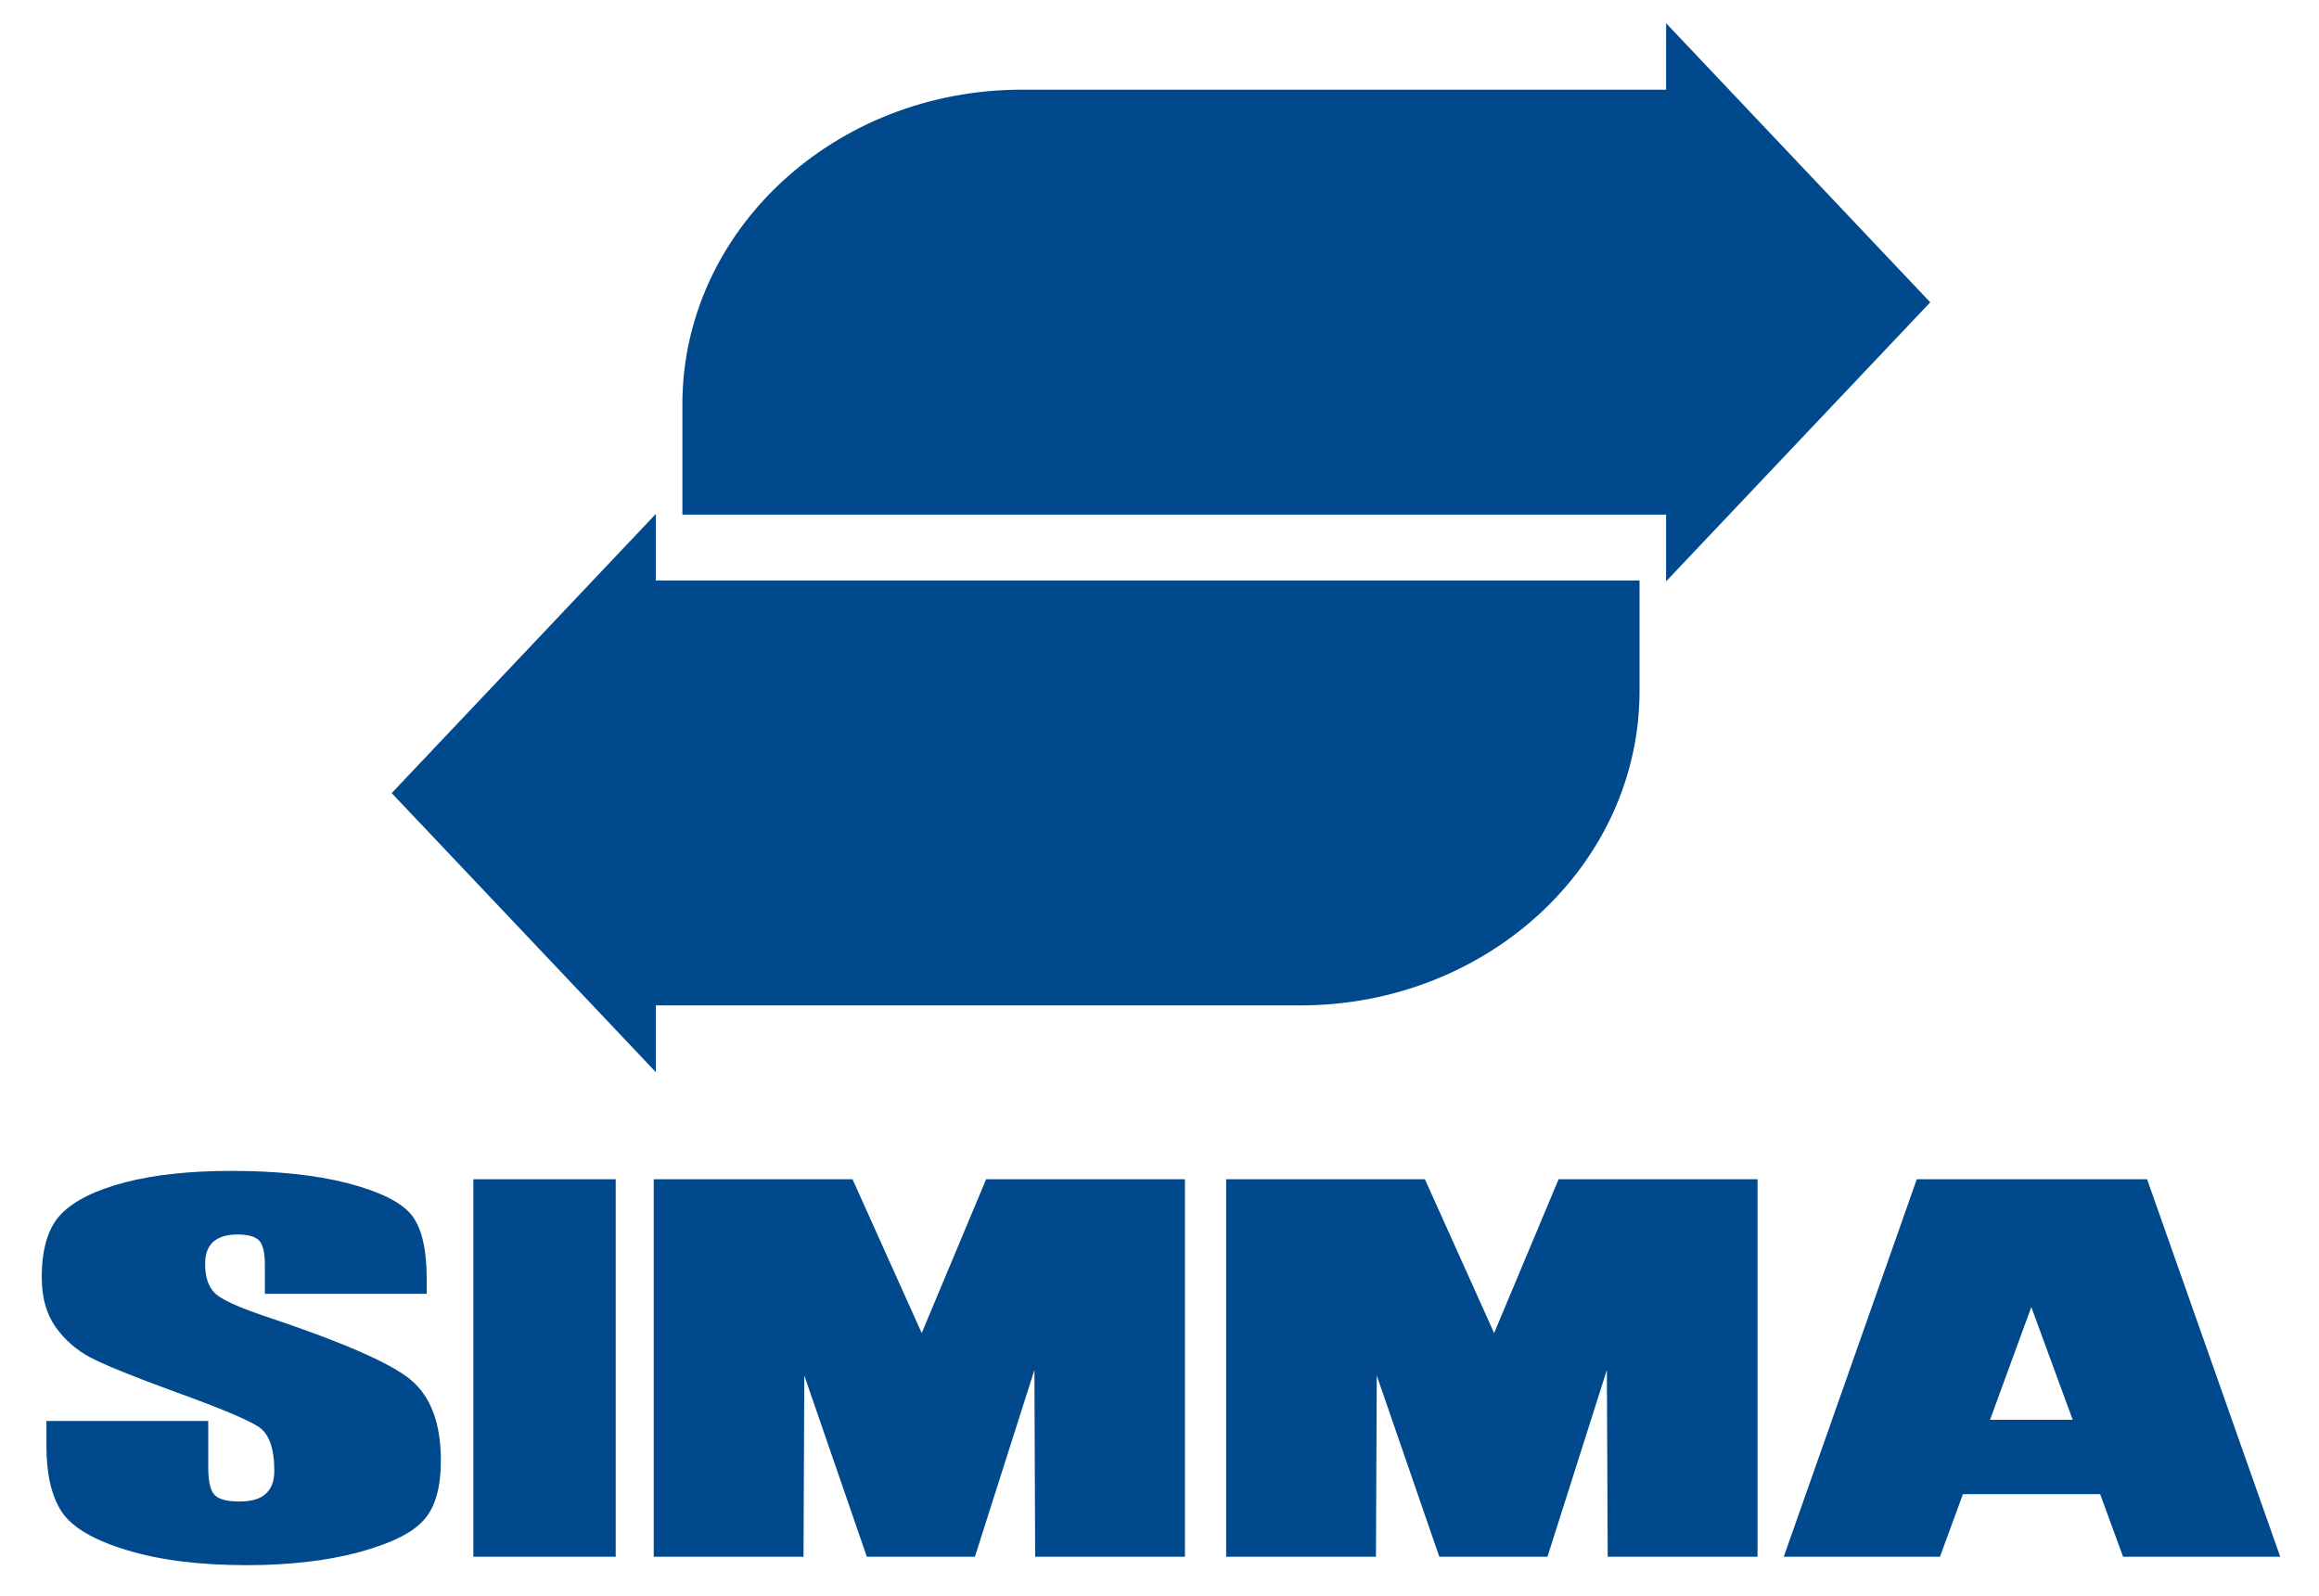
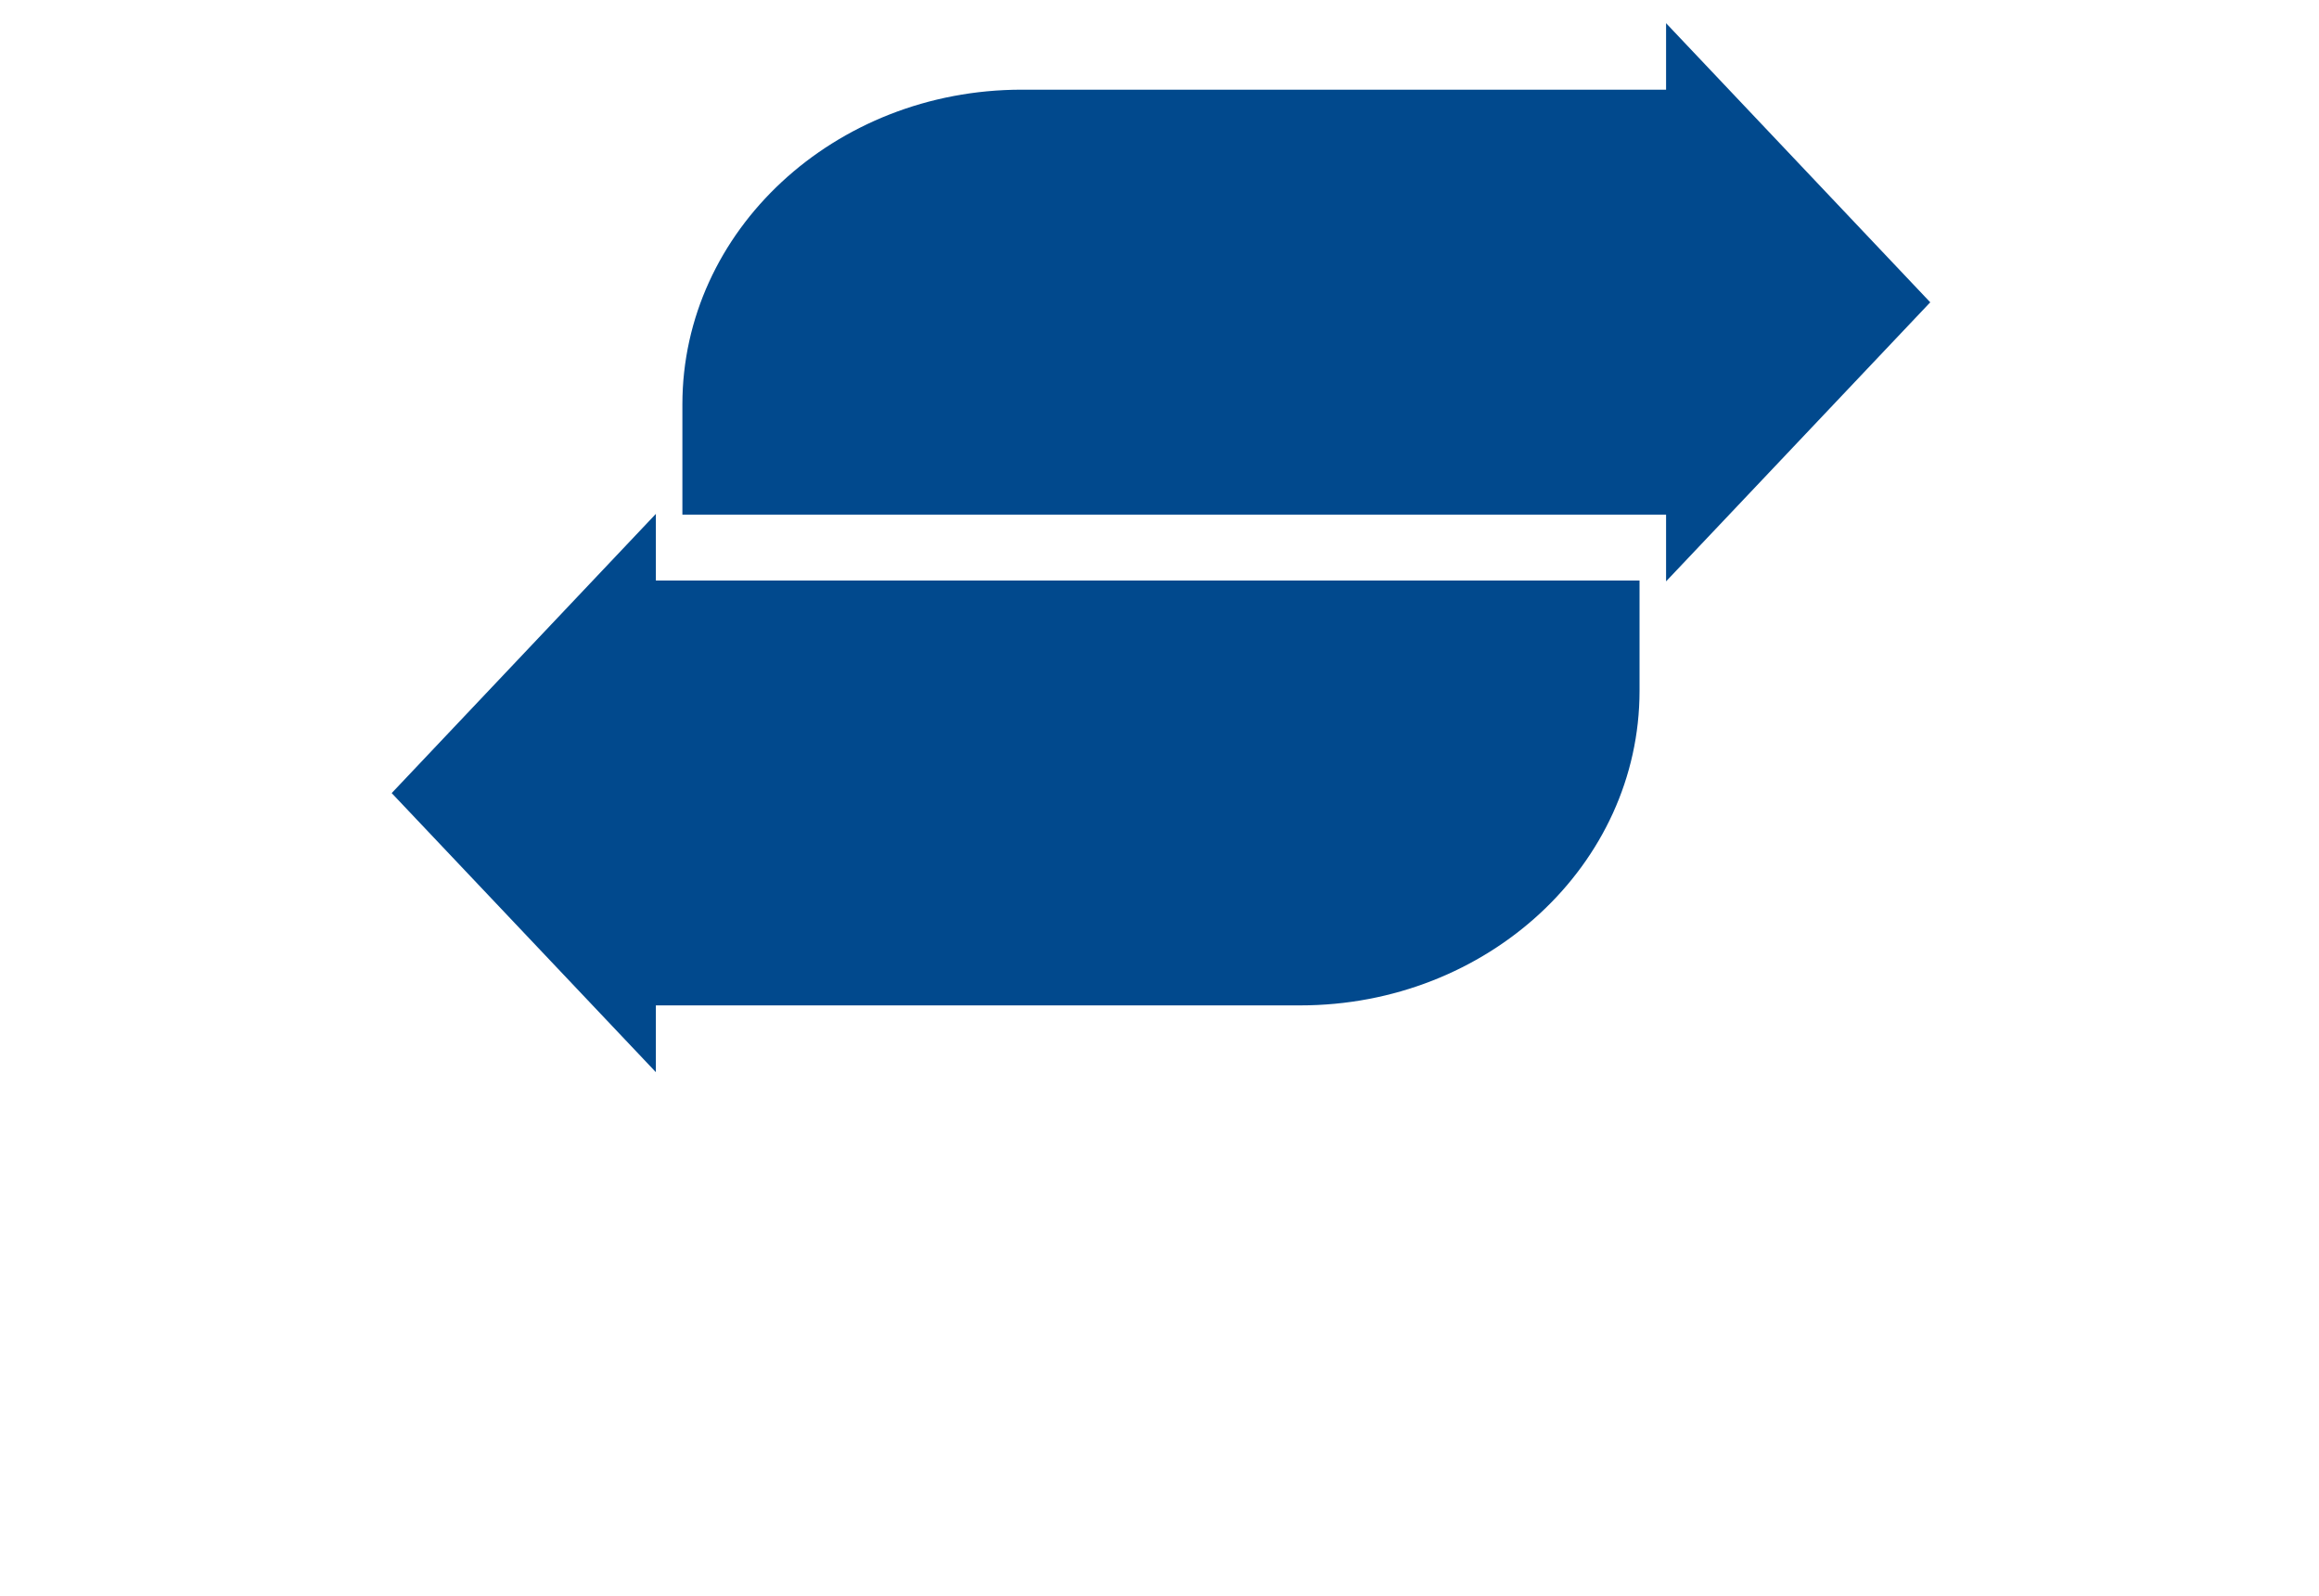
<svg xmlns="http://www.w3.org/2000/svg" width="568px" height="391px" viewBox="0 0 568 391" version="1.1">
  <title>logo Simma blanco</title>
  <g id="logo-Simma-blanco" stroke="none" stroke-width="1" fill="none" fill-rule="evenodd">
-     <path d="M365.962,326.589 L349.009,288.91 L300.328,288.91 L300.328,381.394 L337.016,381.394 L337.213,336.994 L352.533,381.394 L379.024,381.394 L393.573,335.635 L393.78,381.394 L430.482,381.394 L430.482,288.91 L381.752,288.91 L365.962,326.589 Z M115.946,381.394 L150.805,381.394 L150.805,288.911 L115.946,288.911 L115.946,381.394 Z M487.426,347.838 L497.535,320.219 L507.673,347.838 L487.426,347.838 Z M525.894,288.91 L469.483,288.91 L436.9,381.394 L475.162,381.394 L480.783,366.065 L514.399,366.065 L520.015,381.394 L558.501,381.394 L525.894,288.91 Z M64.557,322.346 C57.923,320.094 53.886,318.199 52.468,316.653 C50.97,315.081 50.241,312.723 50.241,309.586 C50.241,307.2 50.913,305.408 52.264,304.207 C53.597,303.041 55.561,302.439 58.178,302.439 C60.578,302.439 62.305,302.883 63.315,303.77 C64.358,304.684 64.875,306.763 64.875,309.998 L64.875,316.975 L104.514,316.975 L104.514,313.306 C104.514,305.869 103.242,300.652 100.685,297.526 C98.152,294.473 92.966,291.915 85.143,289.872 C77.314,287.856 67.821,286.861 56.684,286.861 C46.524,286.861 37.864,287.79 30.658,289.66 C23.473,291.545 18.269,294.076 15.037,297.378 C11.846,300.617 10.226,305.817 10.226,312.908 C10.226,317.864 11.358,321.912 13.606,325.1 C15.882,328.298 18.744,330.772 22.192,332.599 C25.626,334.404 32.681,337.275 43.314,341.151 C53.959,344.996 60.59,347.776 63.278,349.523 C65.882,351.194 67.191,354.809 67.191,360.36 C67.191,362.847 66.481,364.717 65.092,365.963 C63.691,367.254 61.547,367.86 58.708,367.86 C55.814,367.86 53.814,367.404 52.681,366.383 C51.599,365.379 51.009,363.135 51.009,359.564 L51.009,348.133 L11.373,348.133 L11.373,354.239 C11.373,361.193 12.614,366.586 15.152,370.421 C17.671,374.205 22.99,377.341 31.083,379.777 C39.173,382.242 48.985,383.455 60.458,383.455 C70.886,383.455 80.046,382.386 87.919,380.282 C95.804,378.129 101.104,375.513 103.846,372.342 C106.61,369.271 107.981,364.426 107.981,357.795 C107.981,348.704 105.499,342.087 100.537,337.989 C95.61,333.903 83.613,328.692 64.557,322.346 L64.557,322.346 Z M225.758,326.589 L208.813,288.91 L160.121,288.91 L160.121,381.394 L196.806,381.394 L197,336.994 L212.314,381.394 L238.787,381.394 L253.361,335.635 L253.546,381.394 L290.228,381.394 L290.228,288.91 L241.532,288.91 L225.758,326.589 Z" id="Fill-3" fill="#01498D" />
    <path d="M472.78,74.064 L408.078,5.684 L408.078,21.971 L250.26,21.971 C204.365,21.971 167.139,56.516 167.139,99.085 L167.139,126.081 L408.078,126.081 L408.078,142.429 L472.78,74.064 Z M160.643,125.9 L95.938,194.305 L160.643,262.673 L160.643,246.315 L318.456,246.315 C364.352,246.315 401.578,211.845 401.578,169.232 L401.578,142.228 L160.643,142.228 L160.643,125.9 Z" id="Fill-1" fill="#01498D" />
  </g>
</svg>